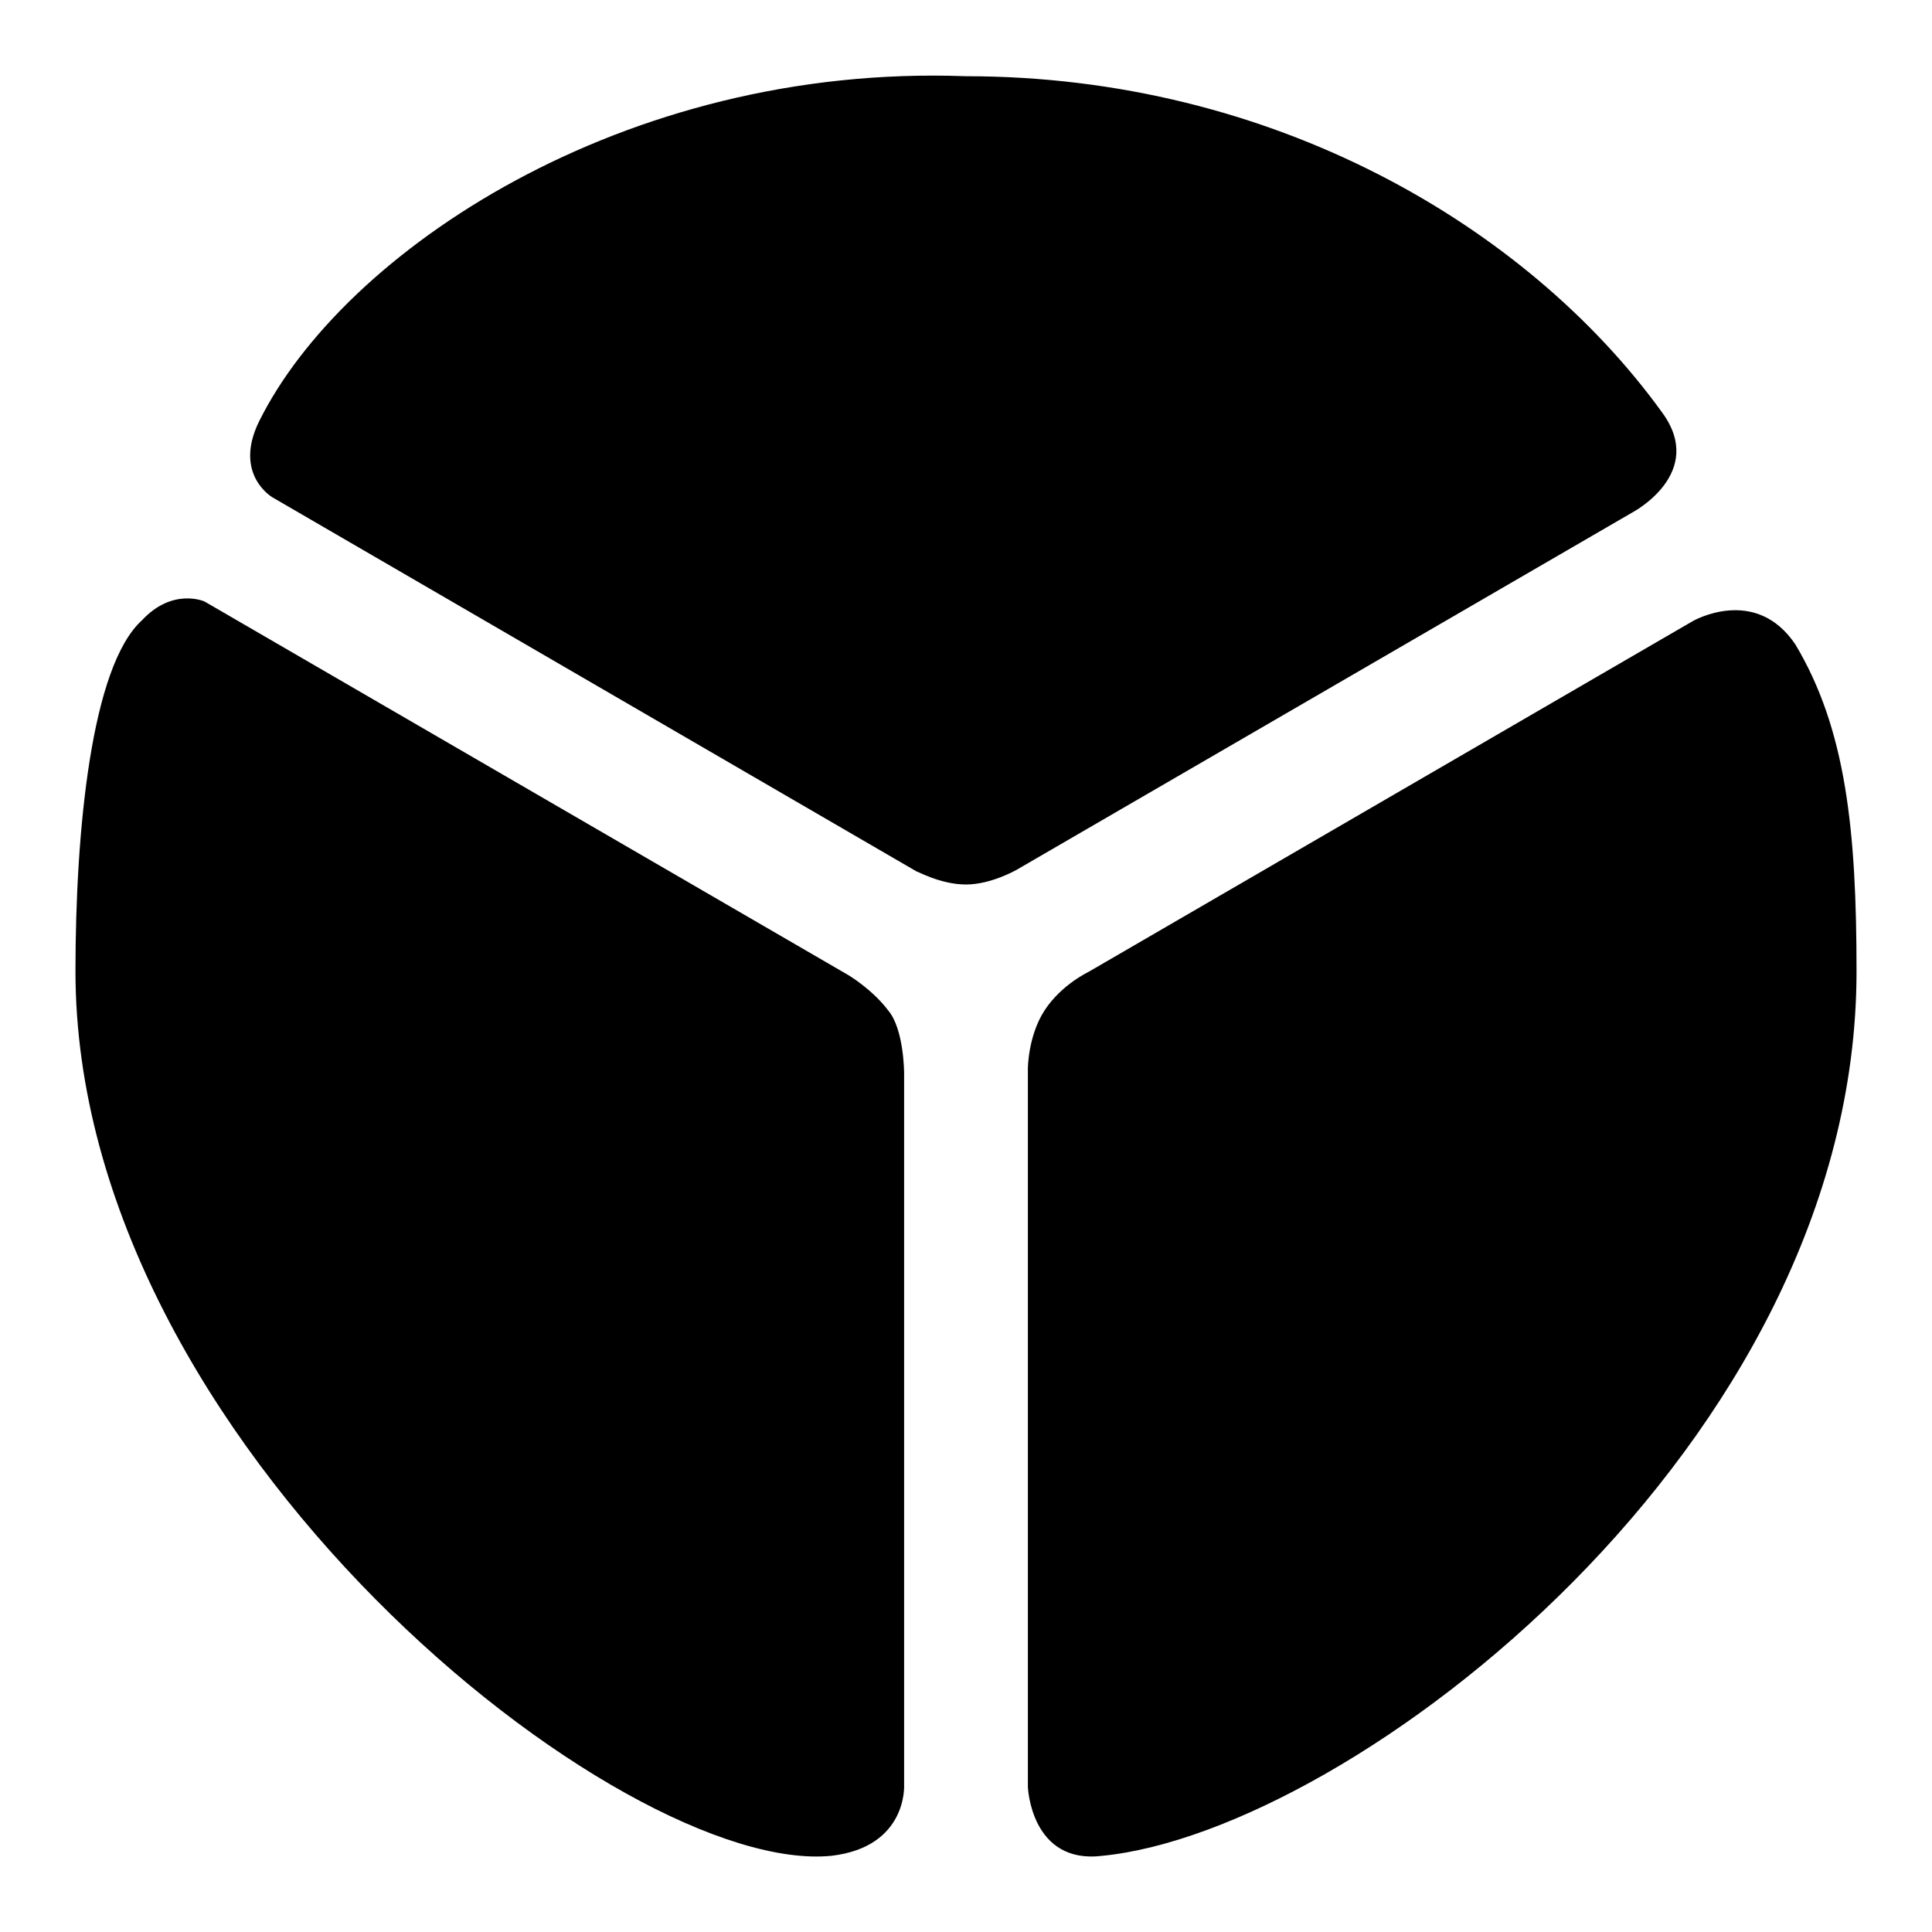
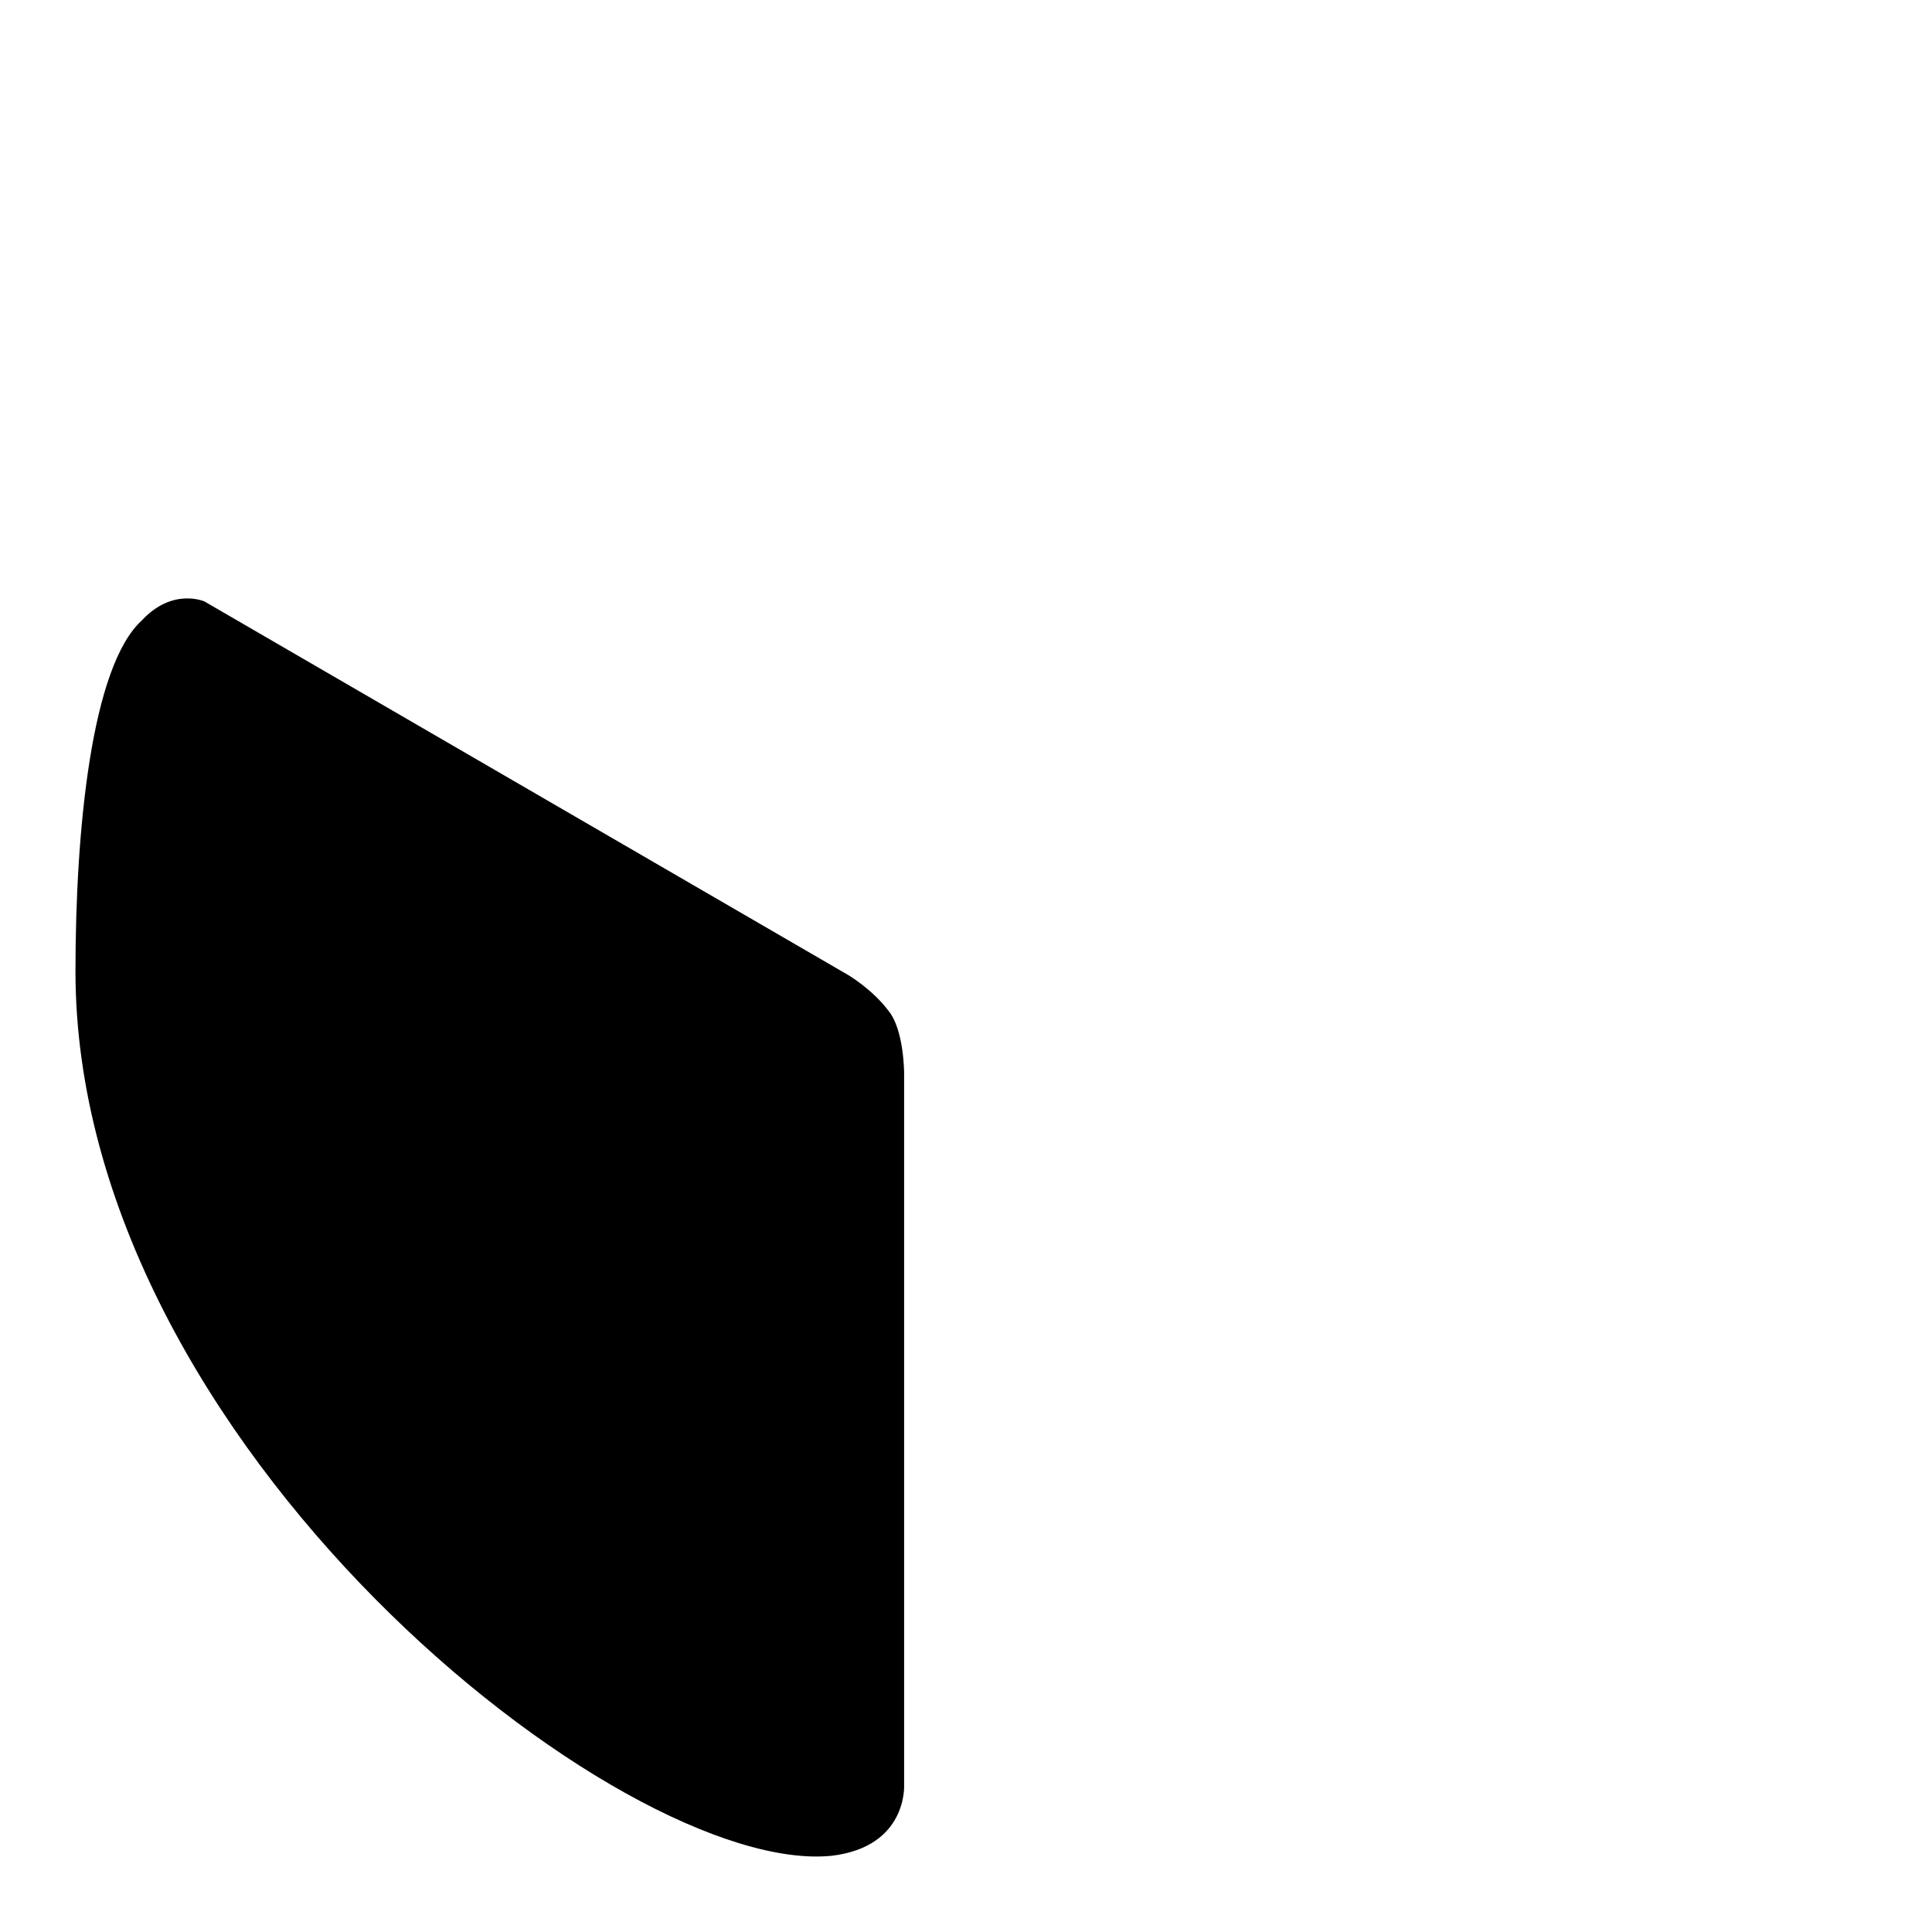
<svg xmlns="http://www.w3.org/2000/svg" version="1.1" x="0px" y="0px" viewBox="0 0 256 256" enable-background="new 0 0 256 256" xml:space="preserve">
  <g>
    <g>
      <path fill="#000000" d="M117.7,133.9c-2.1-2.8-5.3-4.7-5.3-4.7L27.1,79.7c0,0-4.2-1.9-8.3,2.5C12.1,88.3,10,110,10,128.7c0,62.7,72.5,120,100.2,117.2c10.1-1.2,9.6-9.4,9.6-9.4v-94.3C119.8,142.2,119.8,136.4,117.7,133.9z" />
-       <path fill="#000000" d="M128,117.2c3.4,0,6.8-2,6.8-2l81.5-47.3c0,0,9.9-5.2,3.9-13.3C202.4,30,168.7,10.1,128,10.1C82.6,8.4,45.4,33.4,34.3,55.9c-3.4,7,1.8,10,1.8,10l85.4,49.6C121.5,115.4,124.6,117.2,128,117.2z" />
-       <path fill="#000000" d="M237.9,85.4c-5.3-7.9-13.6-3.1-13.6-3.1l-80.1,46.5c0,0-3.6,1.7-5.8,5.1s-2.2,7.7-2.2,7.7v95.2c0,0,0.4,10.3,9.9,9.1c33.1-3.3,99.9-54.5,99.9-117.2C246,110,244.6,96.6,237.9,85.4z" />
    </g>
  </g>
</svg>